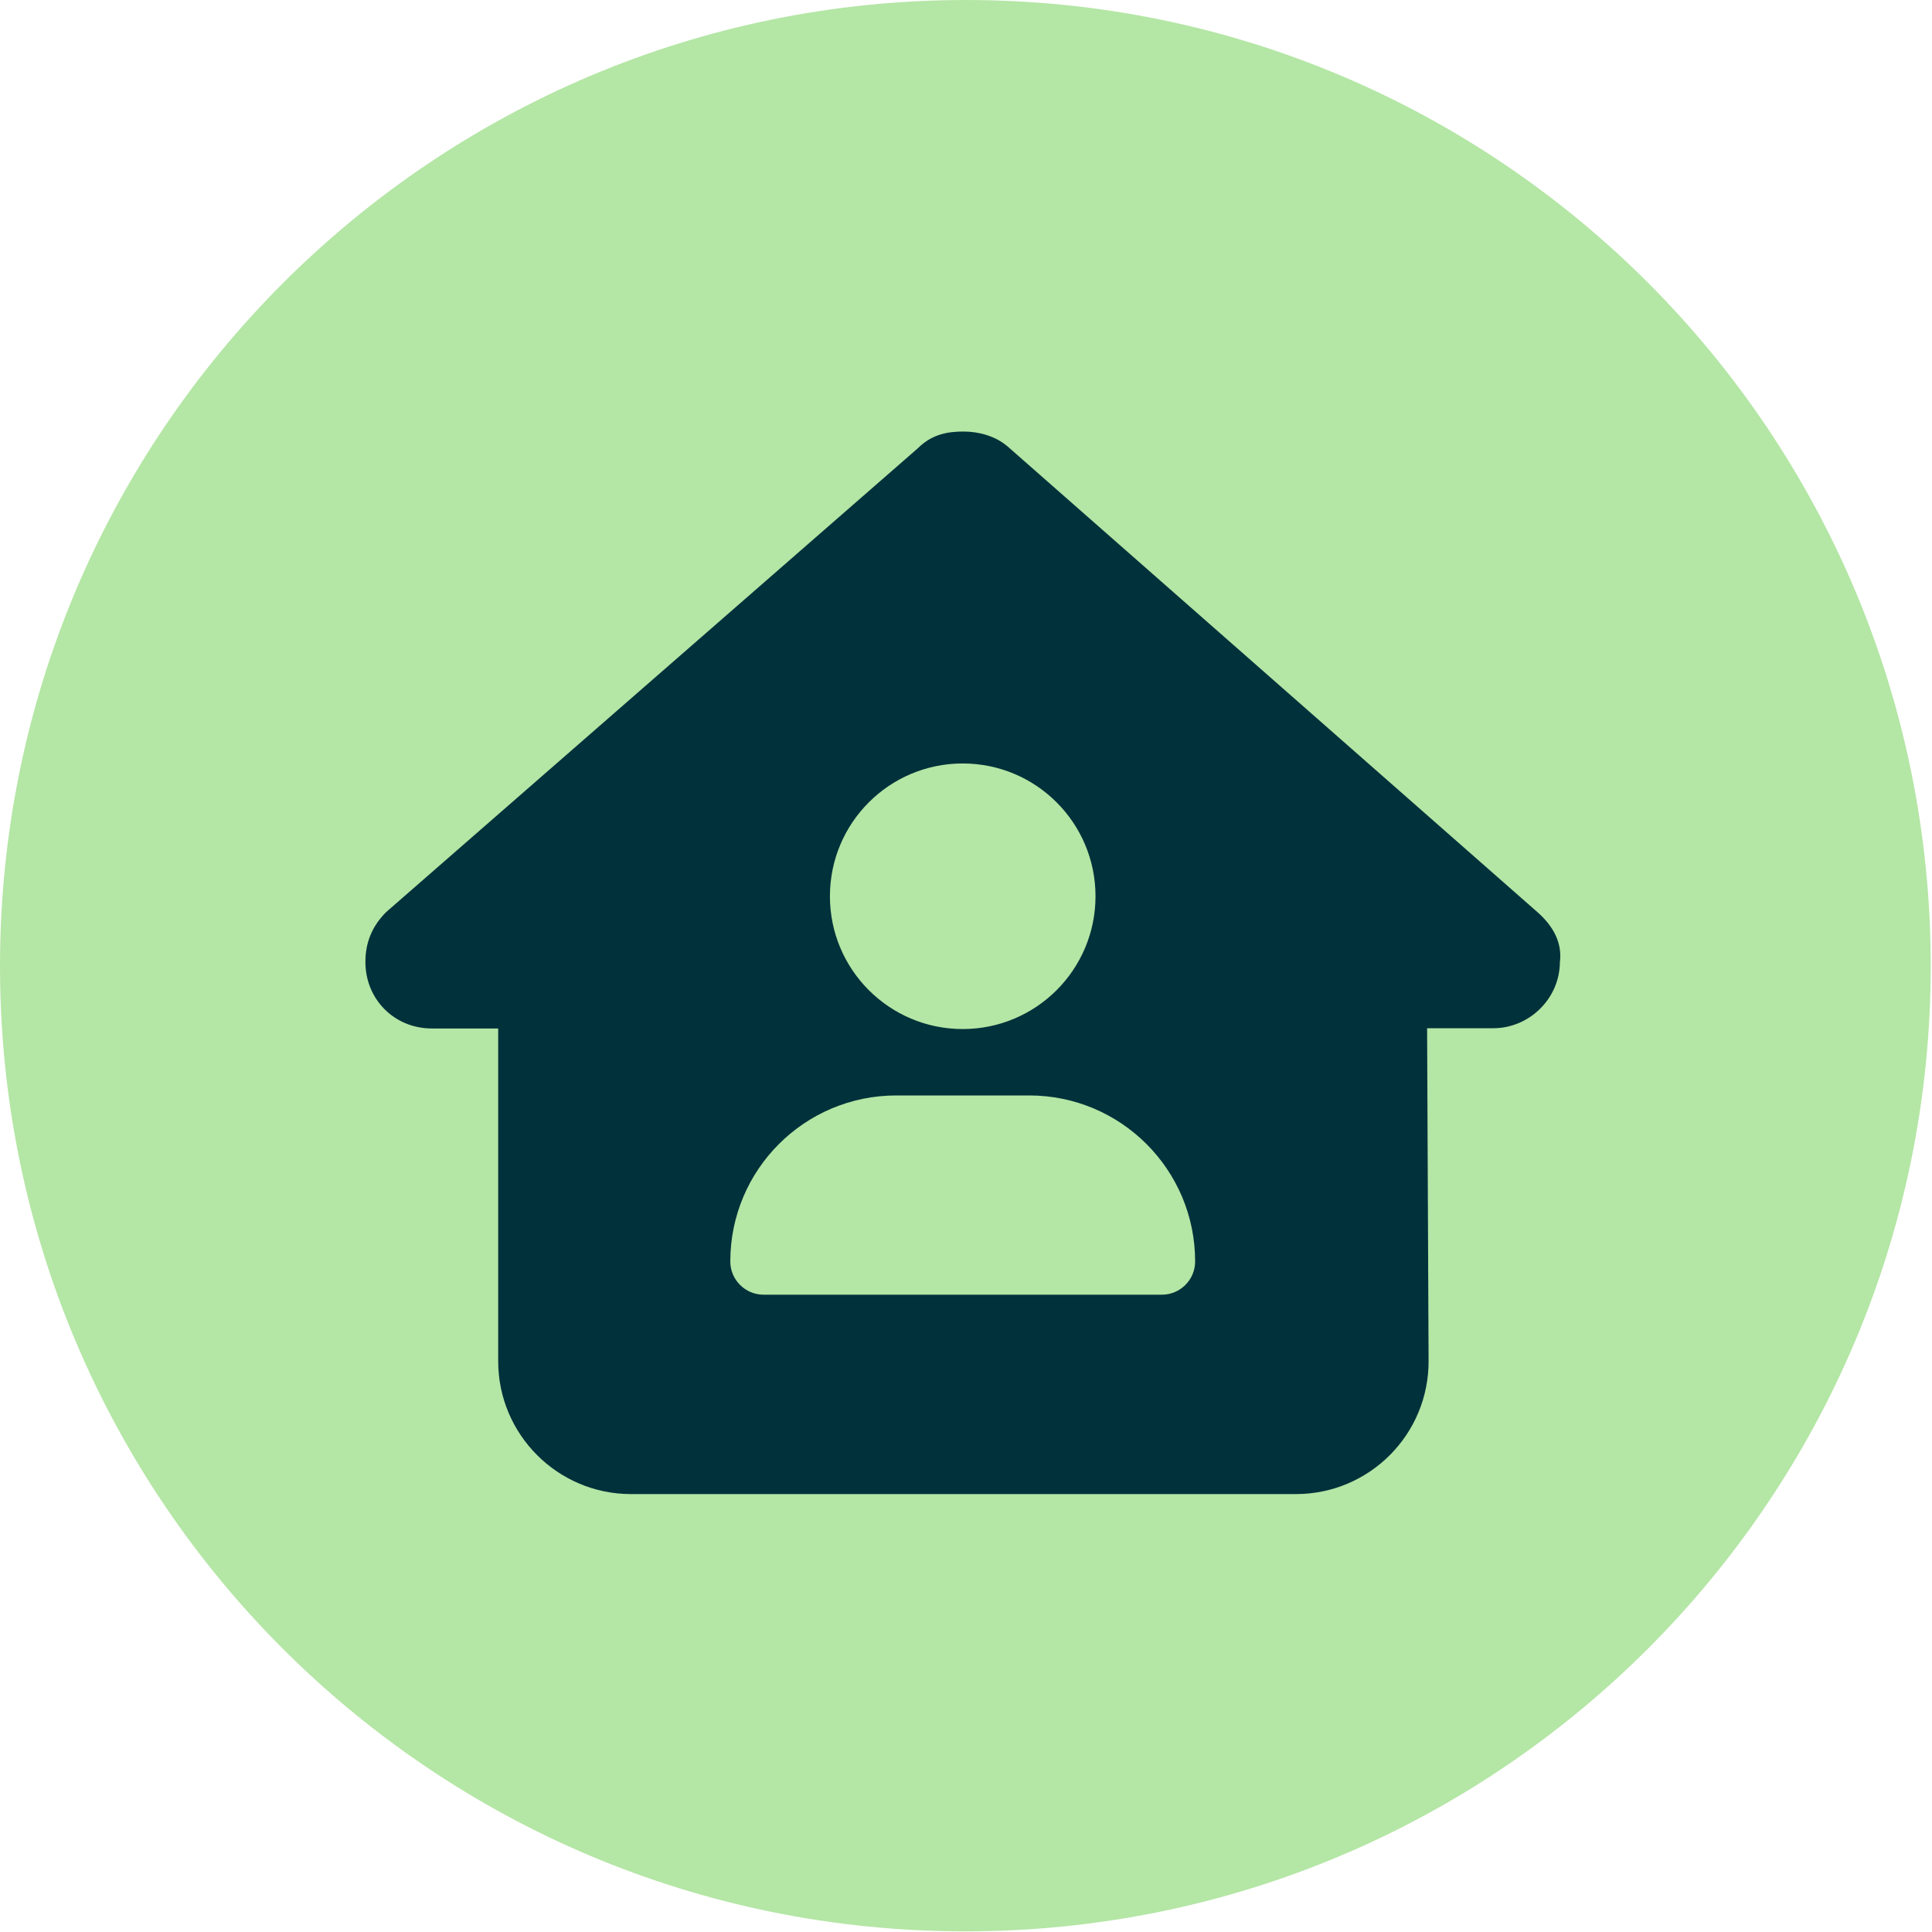
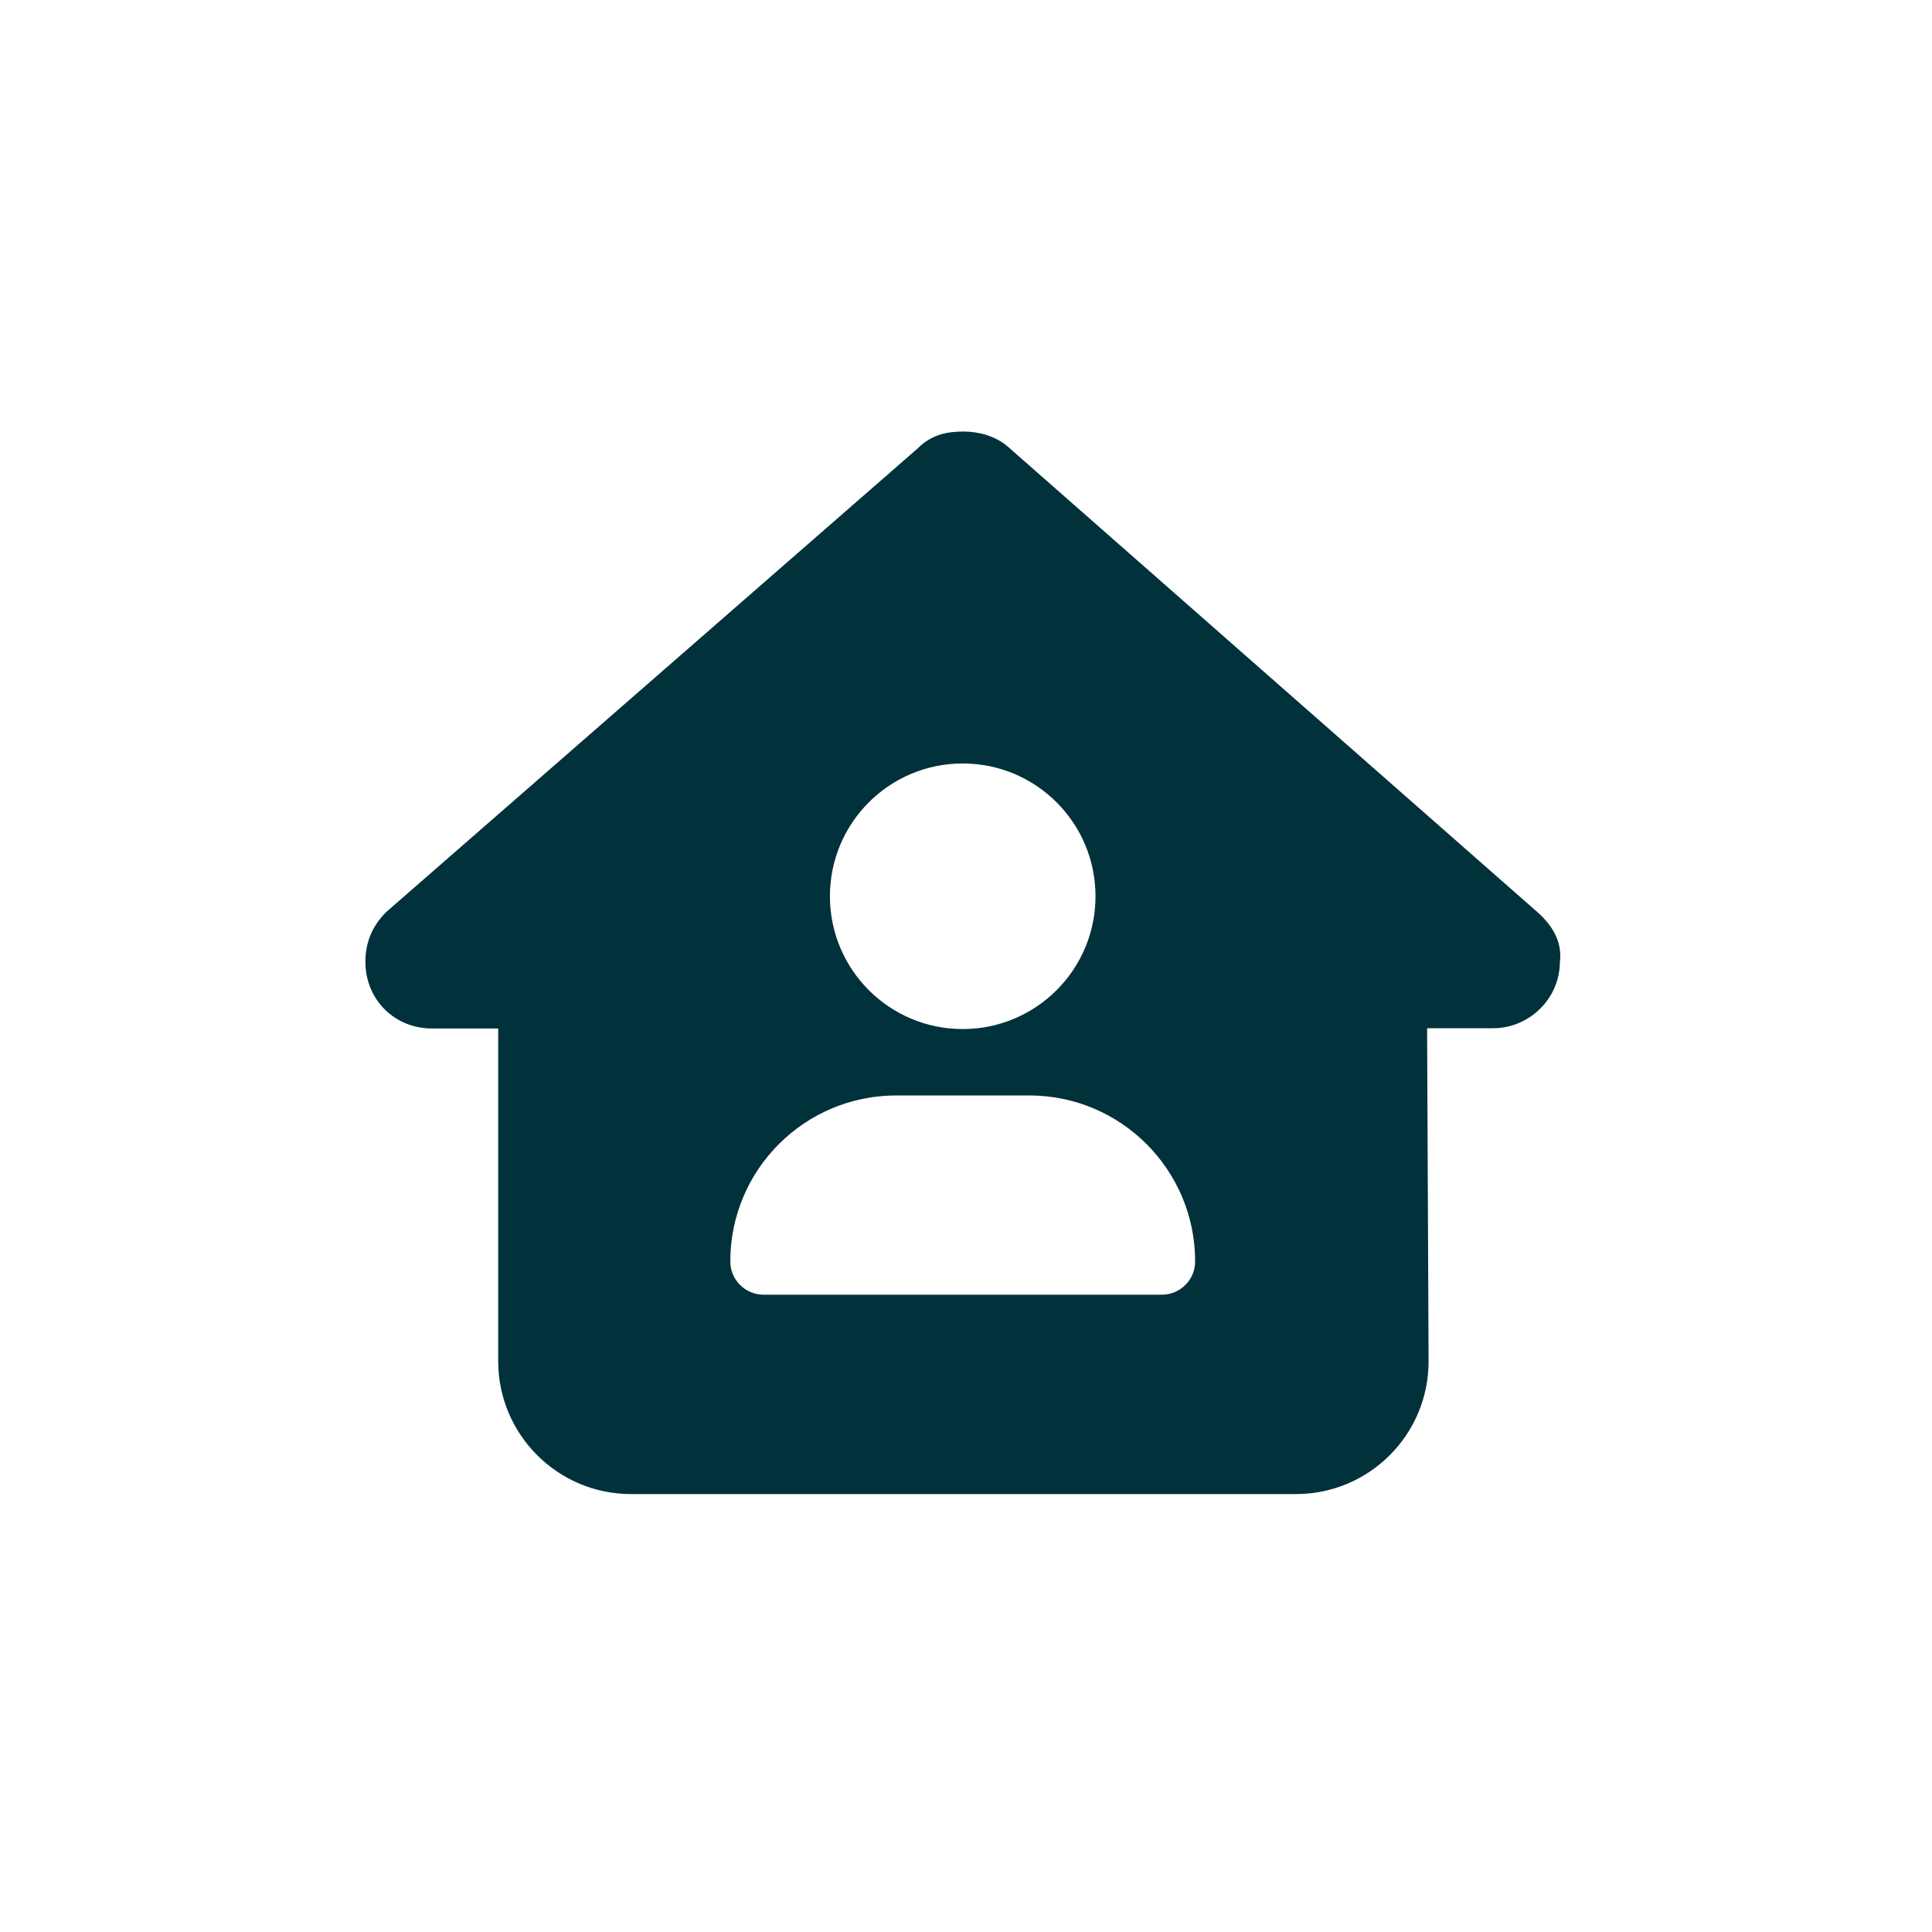
<svg xmlns="http://www.w3.org/2000/svg" id="Layer_1" version="1.1" viewBox="0 0 300 300">
  <defs>
    <style>
      .st0 {
        fill: #01313b;
      }

      .st1 {
        fill: #b4e6a5;
      }
    </style>
  </defs>
-   <path class="st1" d="M150,0C67.2,0,0,67.2,0,150s67.1,149.9,149.9,149.9,149.9-67.1,149.9-149.9S232.8,0,150,0Z" />
  <path class="st0" d="M242.22,149.32c0,5.8-4.83,10.34-10.31,10.34h-10.31l.23,51.62c.06,11.44-9.18,20.72-20.62,20.72h-103.23c-11.37,0-20.62-9.25-20.62-20.62v-51.68h-10.31c-5.8,0-10.31-4.51-10.31-10.34,0-2.9.97-5.48,3.22-7.73l82.58-72.04c2.26-2.26,4.83-2.58,7.09-2.58s4.83.64,6.77,2.26l82.29,72.33c2.58,2.26,3.87,4.83,3.54,7.73ZM170.11,139.17c0-11.39-9.23-20.62-20.62-20.62s-20.62,9.23-20.62,20.62,9.23,20.62,20.62,20.62,20.62-9.23,20.62-20.62ZM139.18,170.1c-14.24,0-25.78,11.53-25.78,25.78,0,2.84,2.32,5.16,5.16,5.16h61.86c2.84,0,5.16-2.32,5.16-5.16,0-14.24-11.53-25.78-25.78-25.78h-20.62Z" />
</svg>